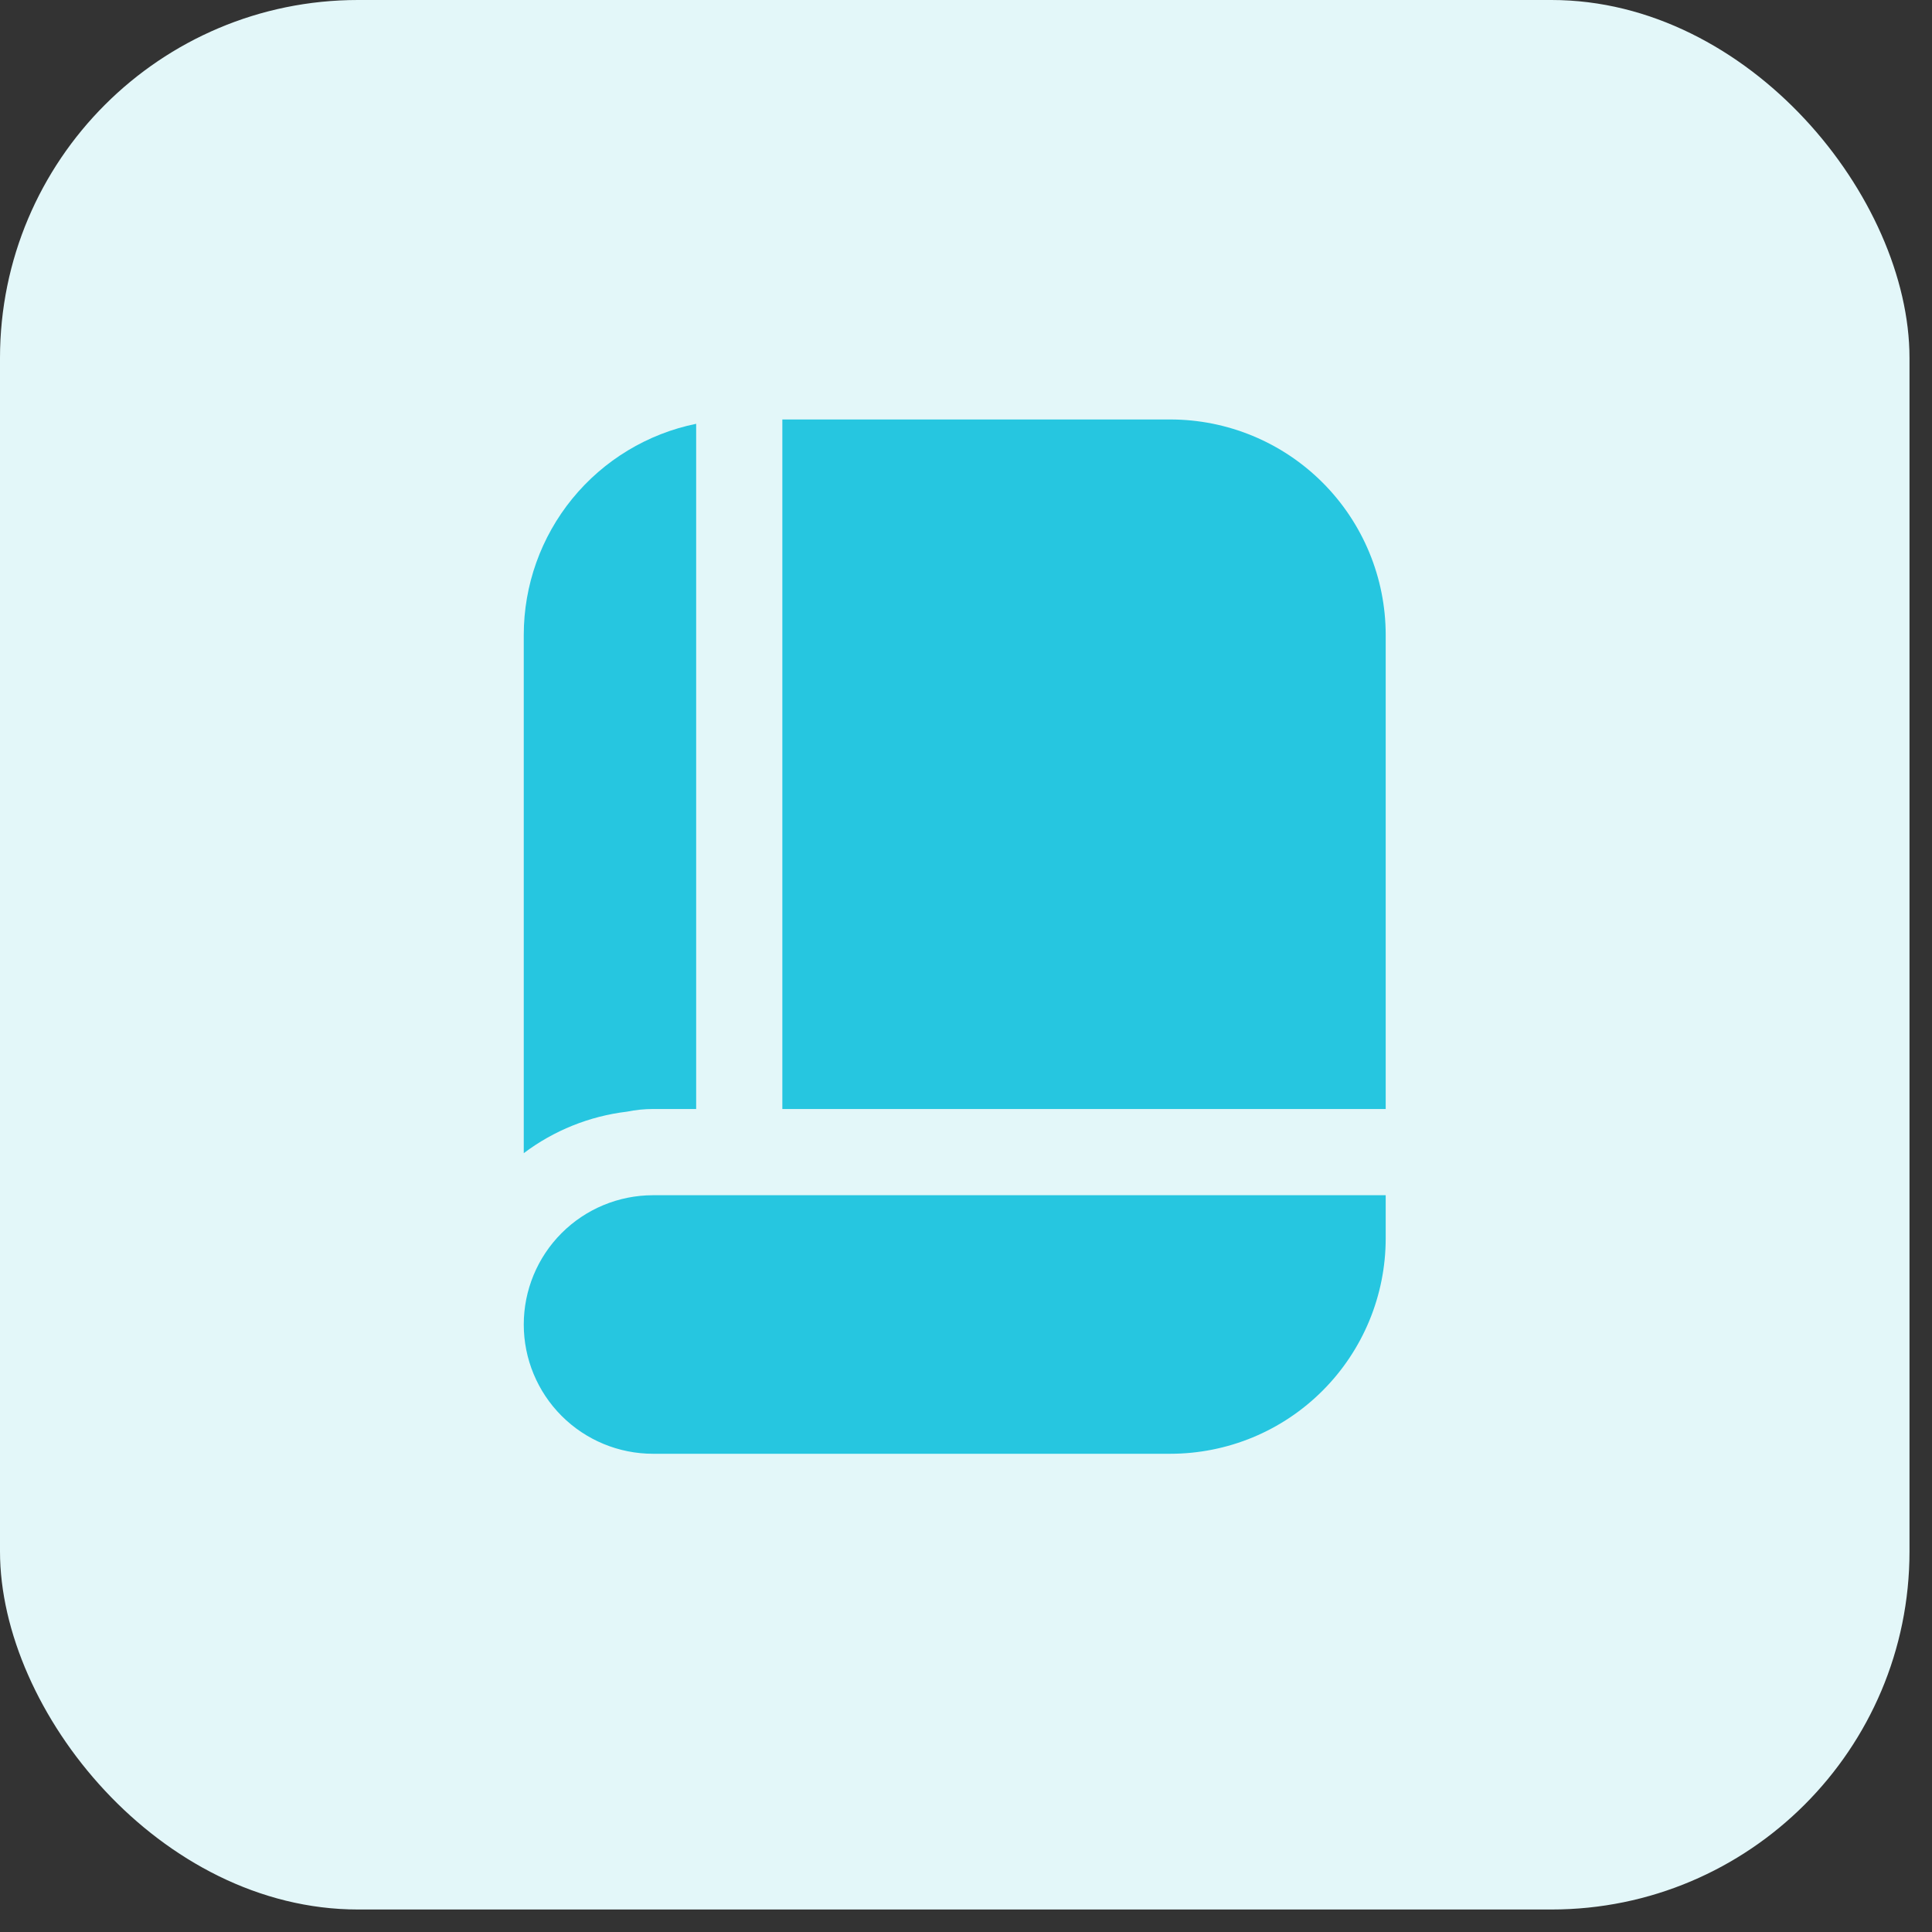
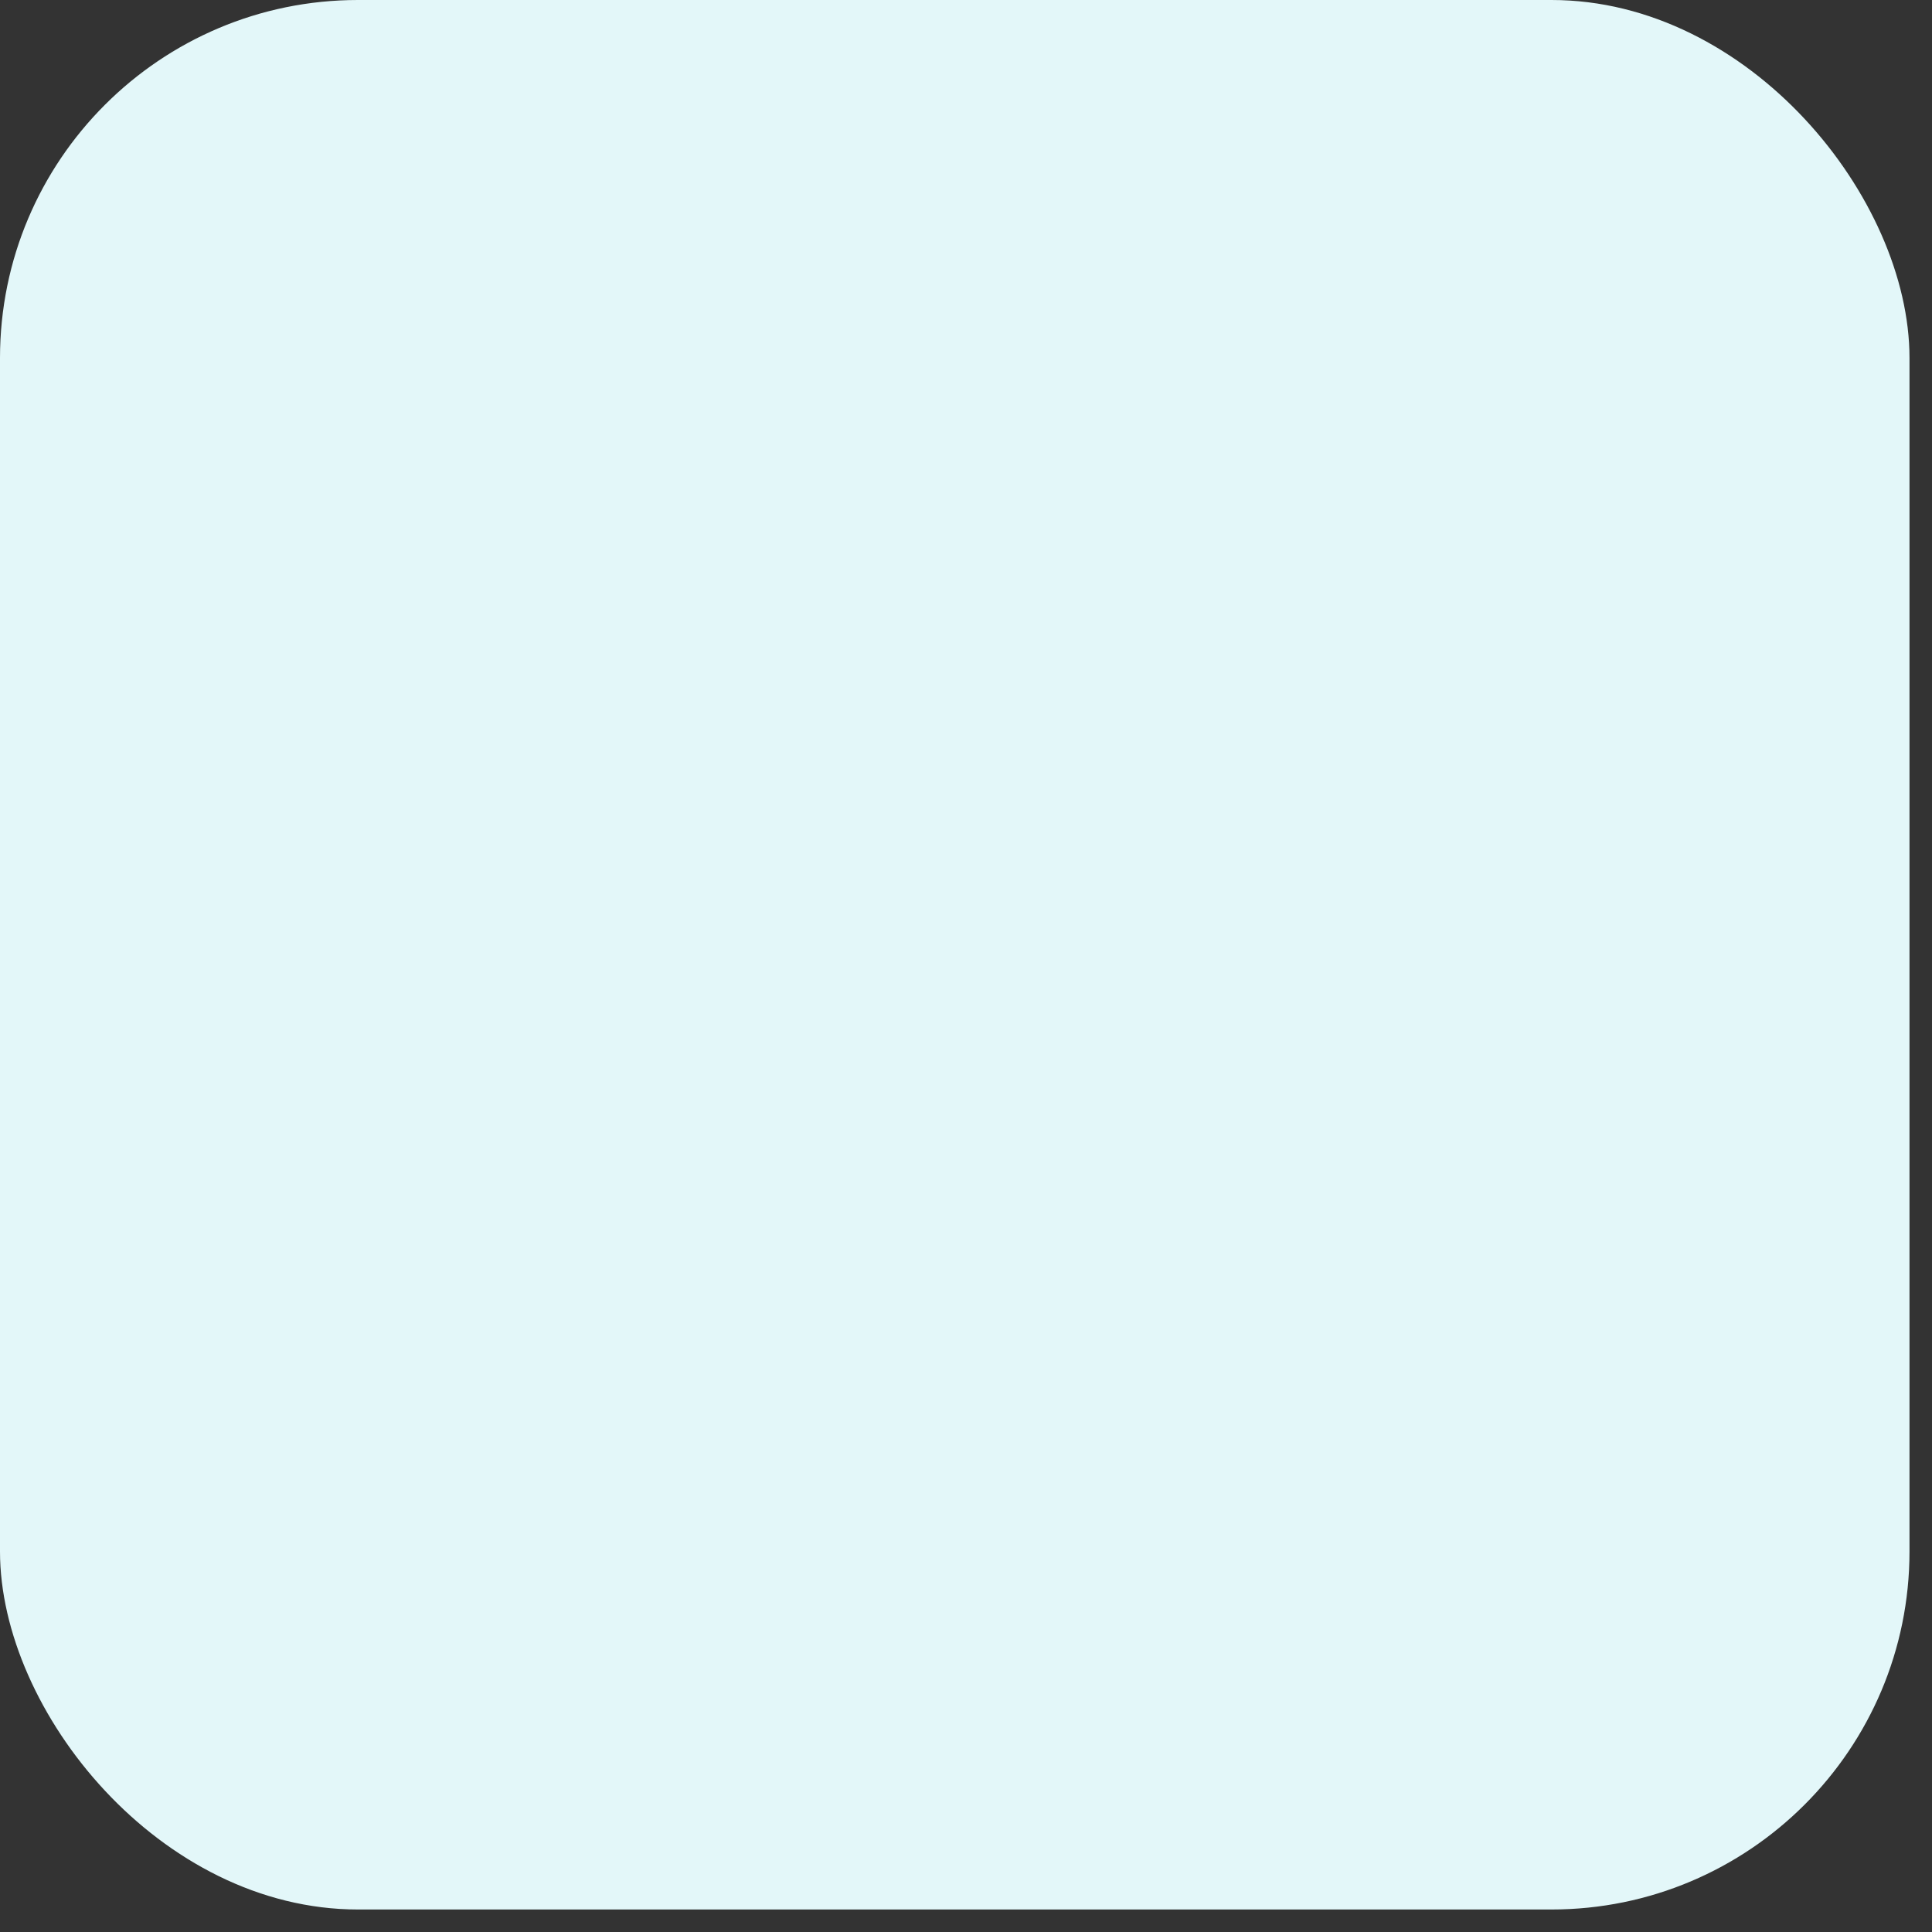
<svg xmlns="http://www.w3.org/2000/svg" width="51" height="51" viewBox="0 0 51 51" fill="none">
  <rect x="0" y="0" width="51" height="51" fill="#333333" stroke="none" />
  <rect width="50.406" height="50.406" rx="9.451" fill="#E3F7F9" />
  <g clip-path="url(#clip0_40_413)">
-     <path d="M30.891 11.073H20.652V29.275H36.579V16.761C36.579 15.253 35.98 13.806 34.913 12.739C33.846 11.672 32.4 11.073 30.891 11.073V11.073Z" fill="#26C6E0" />
    <path d="M16.551 29.345C16.778 29.298 17.008 29.275 17.239 29.275H18.377V11.187C17.092 11.449 15.938 12.147 15.108 13.163C14.279 14.179 13.826 15.45 13.826 16.761V30.441C14.622 29.841 15.562 29.463 16.551 29.345Z" fill="#26C6E0" />
    <path d="M36.579 31.551H17.239C16.334 31.551 15.466 31.91 14.826 32.55C14.186 33.19 13.826 34.058 13.826 34.964C13.826 35.869 14.186 36.737 14.826 37.377C15.466 38.017 16.334 38.376 17.239 38.376H30.891C31.638 38.376 32.378 38.229 33.068 37.944C33.758 37.658 34.385 37.239 34.913 36.71C35.441 36.182 35.86 35.555 36.146 34.865C36.432 34.175 36.579 33.435 36.579 32.688V31.551Z" fill="#26C6E0" />
  </g>
  <defs>
    <clipPath id="clip0_40_413">
-       <rect width="27.303" height="27.303" fill="white" transform="translate(11.551 11.073)" />
-     </clipPath>
+       </clipPath>
  </defs>
</svg>